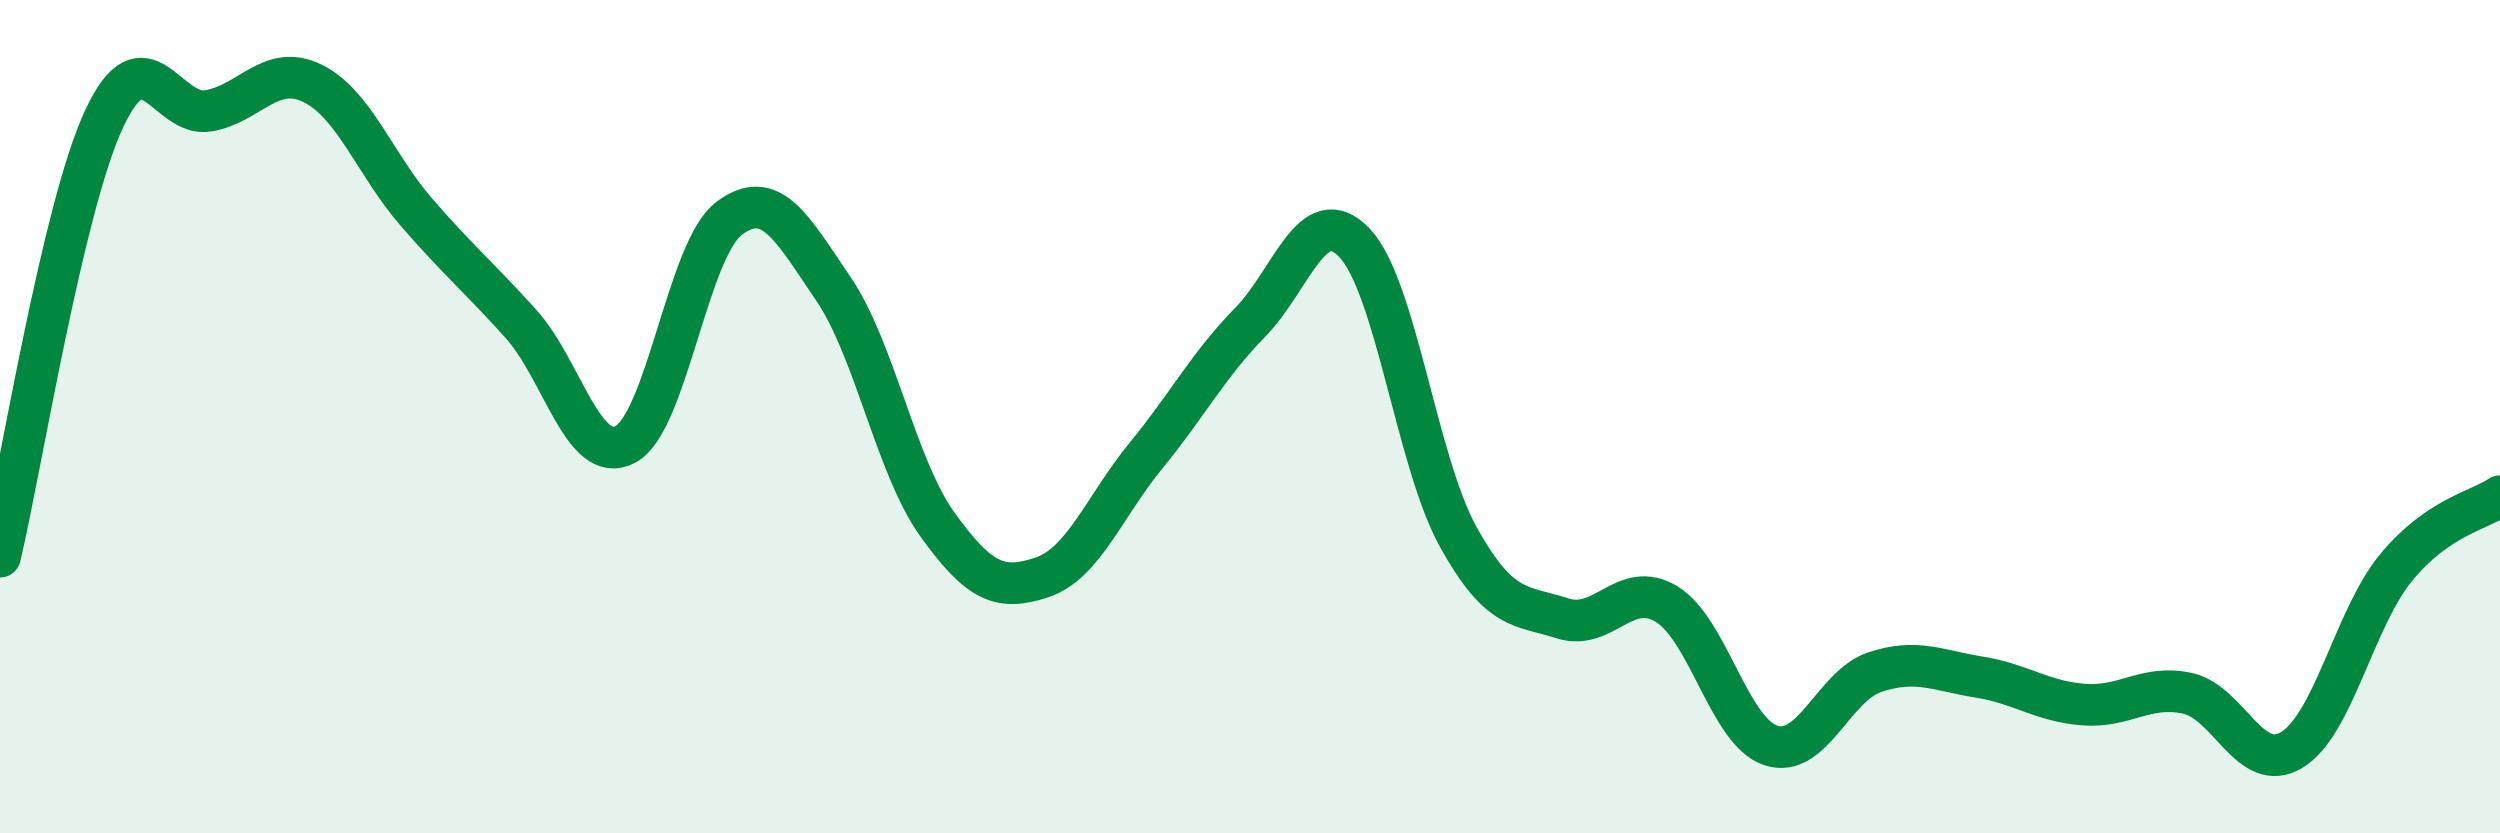
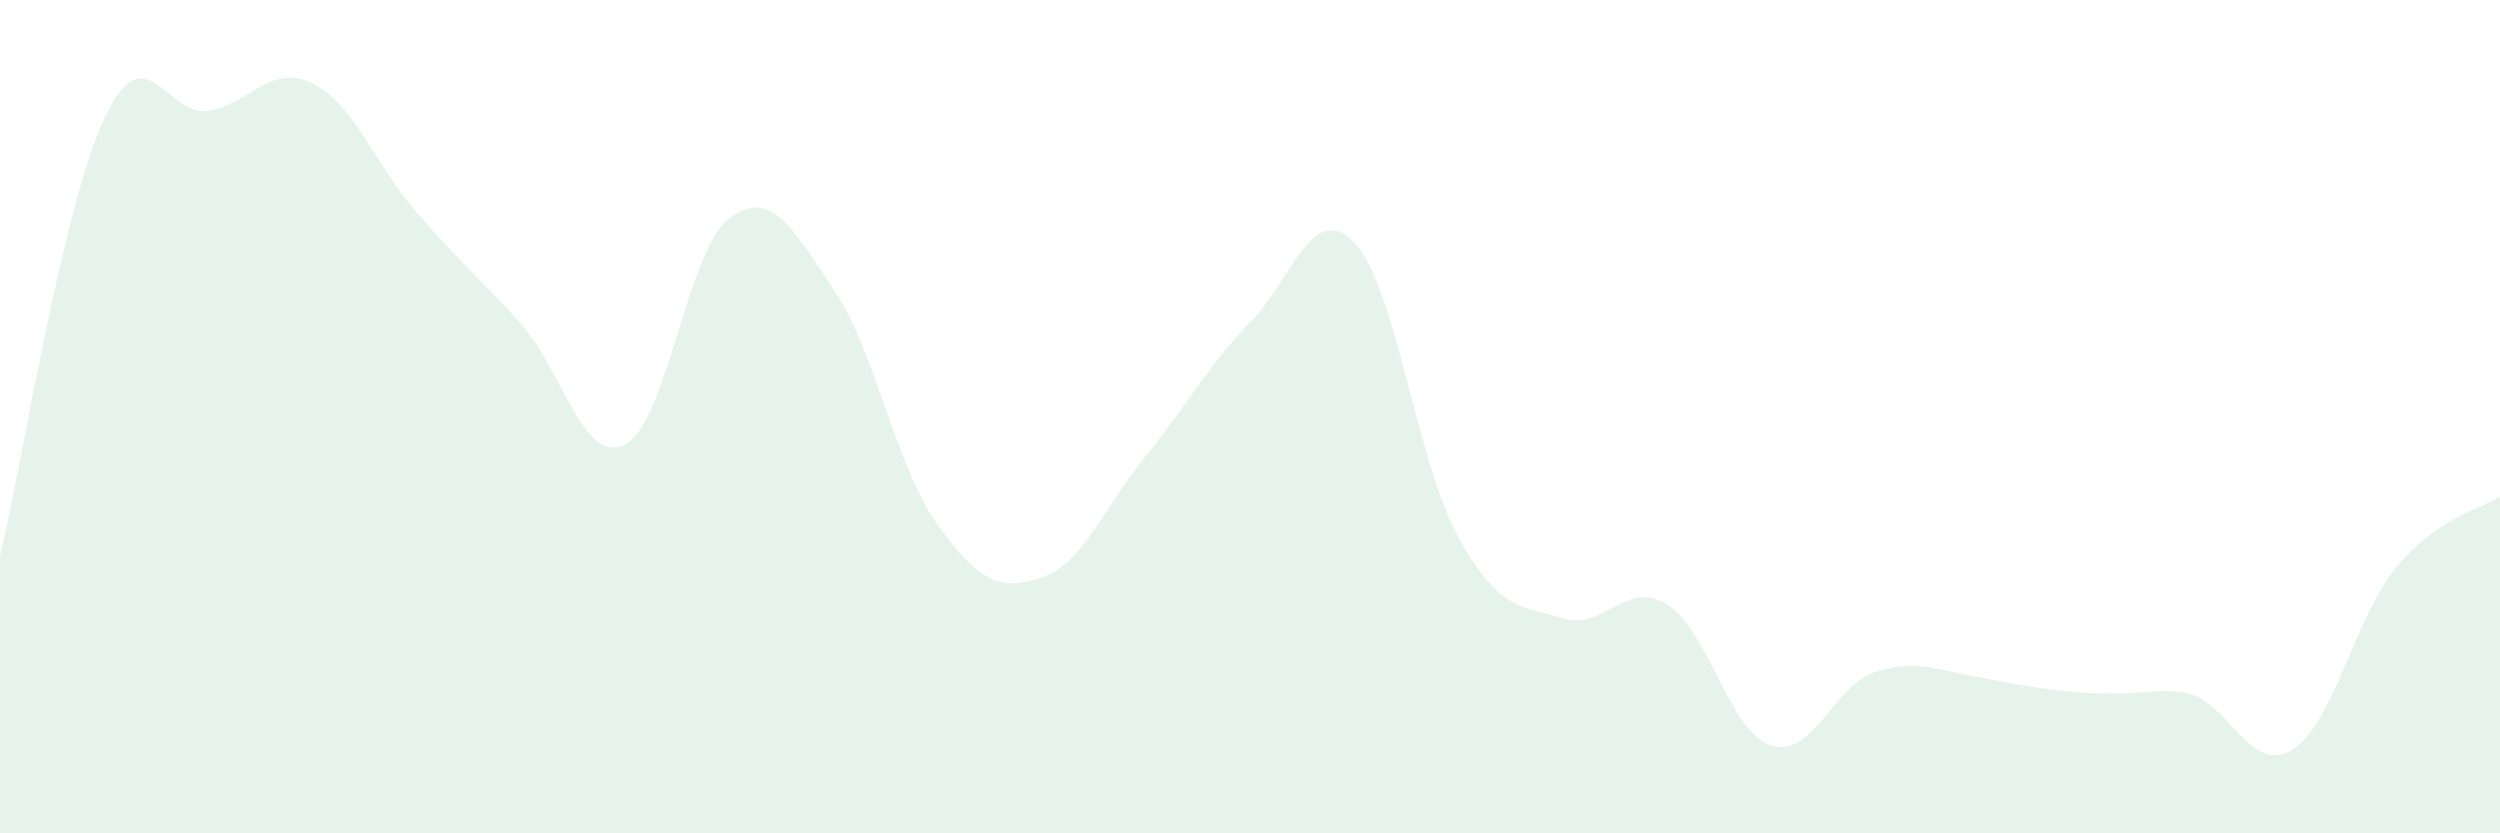
<svg xmlns="http://www.w3.org/2000/svg" width="60" height="20" viewBox="0 0 60 20">
-   <path d="M 0,13.36 C 0.5,11.26 1.5,4.99 2.5,2.85 C 3.5,0.71 4,2.83 5,2.66 C 6,2.49 6.5,1.51 7.5,2 C 8.5,2.49 9,3.95 10,5.1 C 11,6.25 11.5,6.66 12.5,7.77 C 13.5,8.88 14,11.18 15,10.67 C 16,10.16 16.5,5.99 17.5,5.24 C 18.5,4.49 19,5.46 20,6.93 C 21,8.4 21.5,11.2 22.5,12.59 C 23.5,13.98 24,14.19 25,13.86 C 26,13.53 26.5,12.16 27.5,10.94 C 28.5,9.72 29,8.76 30,7.74 C 31,6.72 31.5,4.79 32.5,5.82 C 33.5,6.85 34,11.09 35,12.89 C 36,14.69 36.5,14.52 37.5,14.84 C 38.5,15.16 39,13.89 40,14.5 C 41,15.11 41.5,17.56 42.5,17.89 C 43.5,18.22 44,16.46 45,16.13 C 46,15.8 46.5,16.09 47.5,16.25 C 48.5,16.41 49,16.83 50,16.91 C 51,16.99 51.5,16.42 52.5,16.64 C 53.5,16.86 54,18.6 55,18 C 56,17.4 56.5,14.85 57.5,13.63 C 58.5,12.41 59.5,12.25 60,11.91L60 20L0 20Z" fill="#008740" opacity="0.1" stroke-linecap="round" stroke-linejoin="round" />
-   <path d="M 0,13.36 C 0.5,11.26 1.5,4.99 2.5,2.85 C 3.5,0.71 4,2.83 5,2.66 C 6,2.49 6.5,1.51 7.5,2 C 8.5,2.49 9,3.95 10,5.1 C 11,6.25 11.5,6.66 12.5,7.77 C 13.5,8.88 14,11.18 15,10.67 C 16,10.16 16.5,5.99 17.5,5.24 C 18.5,4.49 19,5.46 20,6.93 C 21,8.4 21.5,11.2 22.5,12.59 C 23.5,13.98 24,14.19 25,13.86 C 26,13.53 26.5,12.16 27.5,10.94 C 28.5,9.72 29,8.76 30,7.74 C 31,6.72 31.5,4.79 32.5,5.82 C 33.5,6.85 34,11.09 35,12.89 C 36,14.69 36.5,14.52 37.5,14.84 C 38.5,15.16 39,13.89 40,14.5 C 41,15.11 41.5,17.56 42.5,17.89 C 43.5,18.22 44,16.46 45,16.13 C 46,15.8 46.5,16.09 47.5,16.25 C 48.5,16.41 49,16.83 50,16.91 C 51,16.99 51.5,16.42 52.5,16.64 C 53.5,16.86 54,18.6 55,18 C 56,17.4 56.5,14.85 57.5,13.63 C 58.5,12.41 59.5,12.25 60,11.91" stroke="#008740" stroke-width="1" fill="none" stroke-linecap="round" stroke-linejoin="round" />
+   <path d="M 0,13.36 C 0.5,11.26 1.5,4.99 2.5,2.85 C 3.5,0.71 4,2.83 5,2.66 C 6,2.49 6.5,1.51 7.5,2 C 8.5,2.49 9,3.95 10,5.1 C 11,6.25 11.5,6.66 12.5,7.77 C 13.5,8.88 14,11.18 15,10.67 C 16,10.16 16.5,5.99 17.5,5.24 C 18.5,4.49 19,5.46 20,6.93 C 21,8.4 21.5,11.2 22.5,12.59 C 23.5,13.98 24,14.19 25,13.86 C 26,13.53 26.5,12.16 27.5,10.94 C 28.5,9.72 29,8.76 30,7.74 C 31,6.72 31.5,4.79 32.5,5.82 C 33.5,6.85 34,11.09 35,12.89 C 36,14.69 36.5,14.52 37.5,14.84 C 38.5,15.16 39,13.89 40,14.5 C 41,15.11 41.5,17.56 42.5,17.89 C 43.5,18.22 44,16.46 45,16.13 C 46,15.8 46.5,16.09 47.5,16.25 C 51,16.99 51.5,16.42 52.5,16.64 C 53.5,16.86 54,18.6 55,18 C 56,17.4 56.5,14.85 57.5,13.63 C 58.5,12.41 59.5,12.25 60,11.91L60 20L0 20Z" fill="#008740" opacity="0.1" stroke-linecap="round" stroke-linejoin="round" />
</svg>